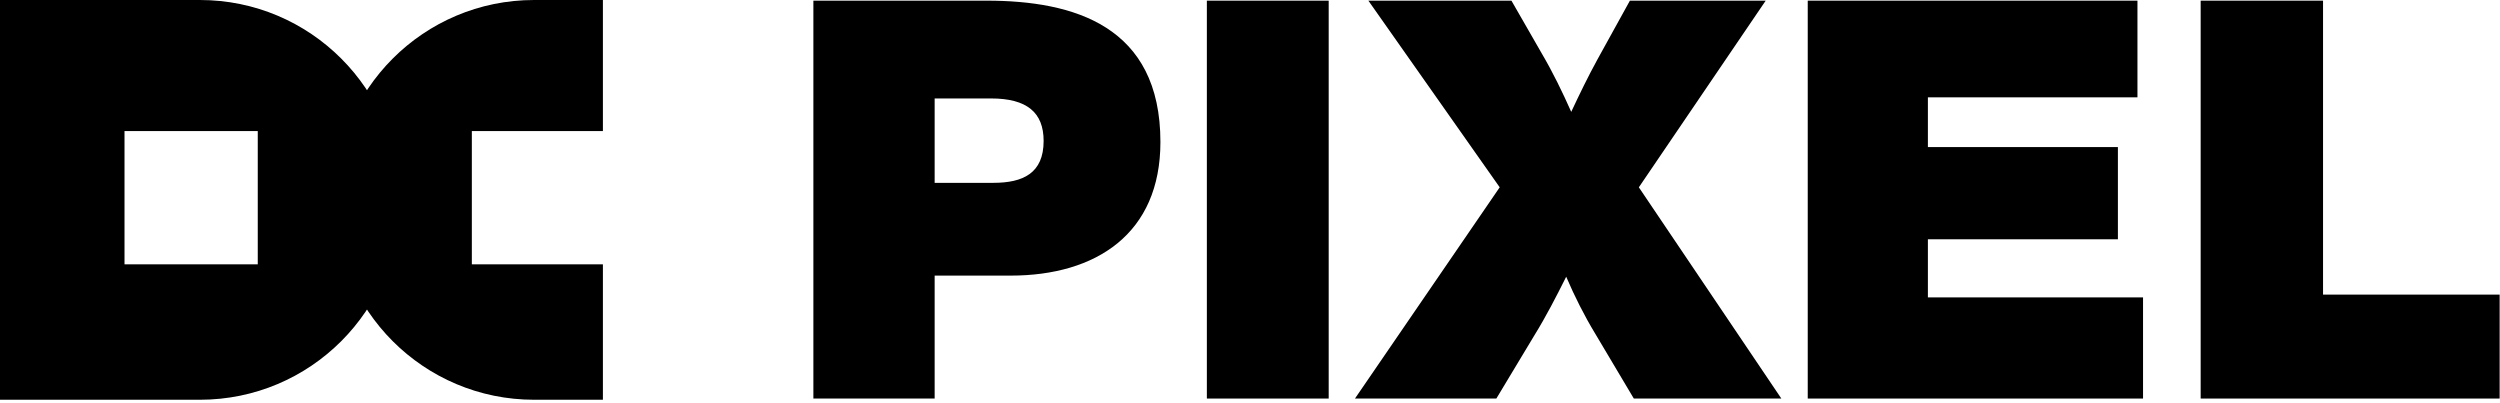
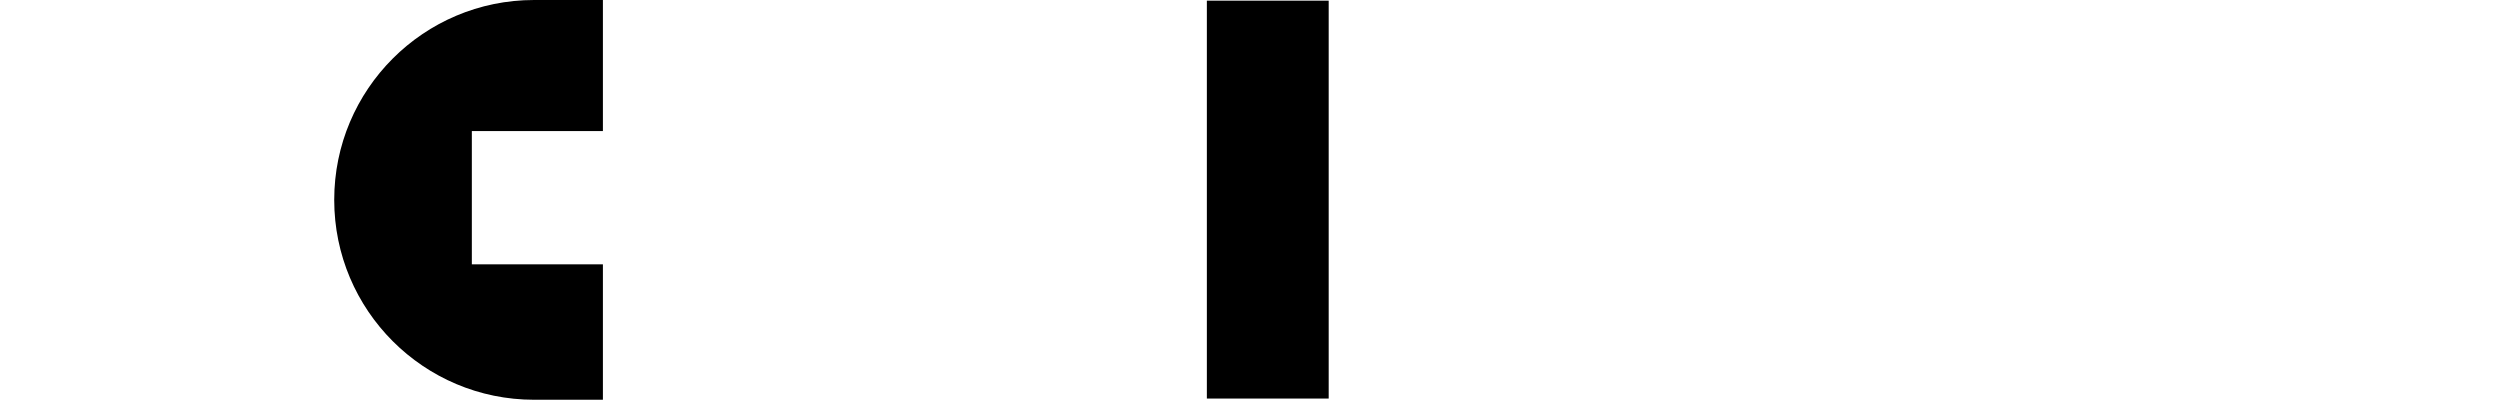
<svg xmlns="http://www.w3.org/2000/svg" width="621" height="100" viewBox="0 0 621 100" fill="none">
-   <path d="M202.043 0.163H245.076C266.732 0.163 288.248 6.41 288.248 35.283C288.248 58.049 272.284 68.46 251.046 68.46H232.167V99H202.043V0.163ZM232.167 24.456V45.417H246.742C254.1 45.417 259.236 43.057 259.236 35.006C259.236 27.926 255.071 24.456 246.187 24.456H232.167Z" fill="black" />
  <path d="M330.046 0.163V99H299.784V0.163H330.046Z" fill="black" />
-   <path d="M438.601 0.163L407.09 46.527L442.488 99H405.841L396.262 82.897C393.486 78.316 391.126 73.597 389.044 68.738C386.545 73.735 384.047 78.594 381.131 83.314L371.692 99H336.571L372.525 46.527L339.903 0.163H375.44L382.936 13.212C385.712 17.931 388.072 22.79 390.293 27.787C392.376 23.345 394.458 19.042 396.818 14.739L404.869 0.163H438.601Z" fill="black" />
-   <path d="M530.943 0.163V24.178H478.887V36.533H526.085V59.437H478.887V73.874H532.331V99H449.042V0.163H530.943Z" fill="black" />
-   <path d="M620.91 73.18V99H546.644V0.163H577.044V73.18H620.91Z" fill="black" />
-   <path d="M149.762 32.558H117.205V65.656H149.762V99.299H132.67C105.249 99.299 83.02 77.07 83.02 49.649C83.021 22.229 105.249 0 132.67 0H149.762V32.558Z" fill="black" />
-   <path fill-rule="evenodd" clip-rule="evenodd" d="M49.649 0C77.07 1.50146e-05 99.299 22.229 99.299 49.649C99.299 77.07 77.07 99.299 49.649 99.299H0V0H49.649ZM30.929 32.557V65.656H64.028V32.557H30.929Z" fill="black" />
+   <path d="M149.762 32.558H117.205V65.656H149.762V99.299H132.67C105.249 99.299 83.02 77.07 83.02 49.649C83.021 22.229 105.249 0 132.67 0H149.762V32.558" fill="black" />
</svg>